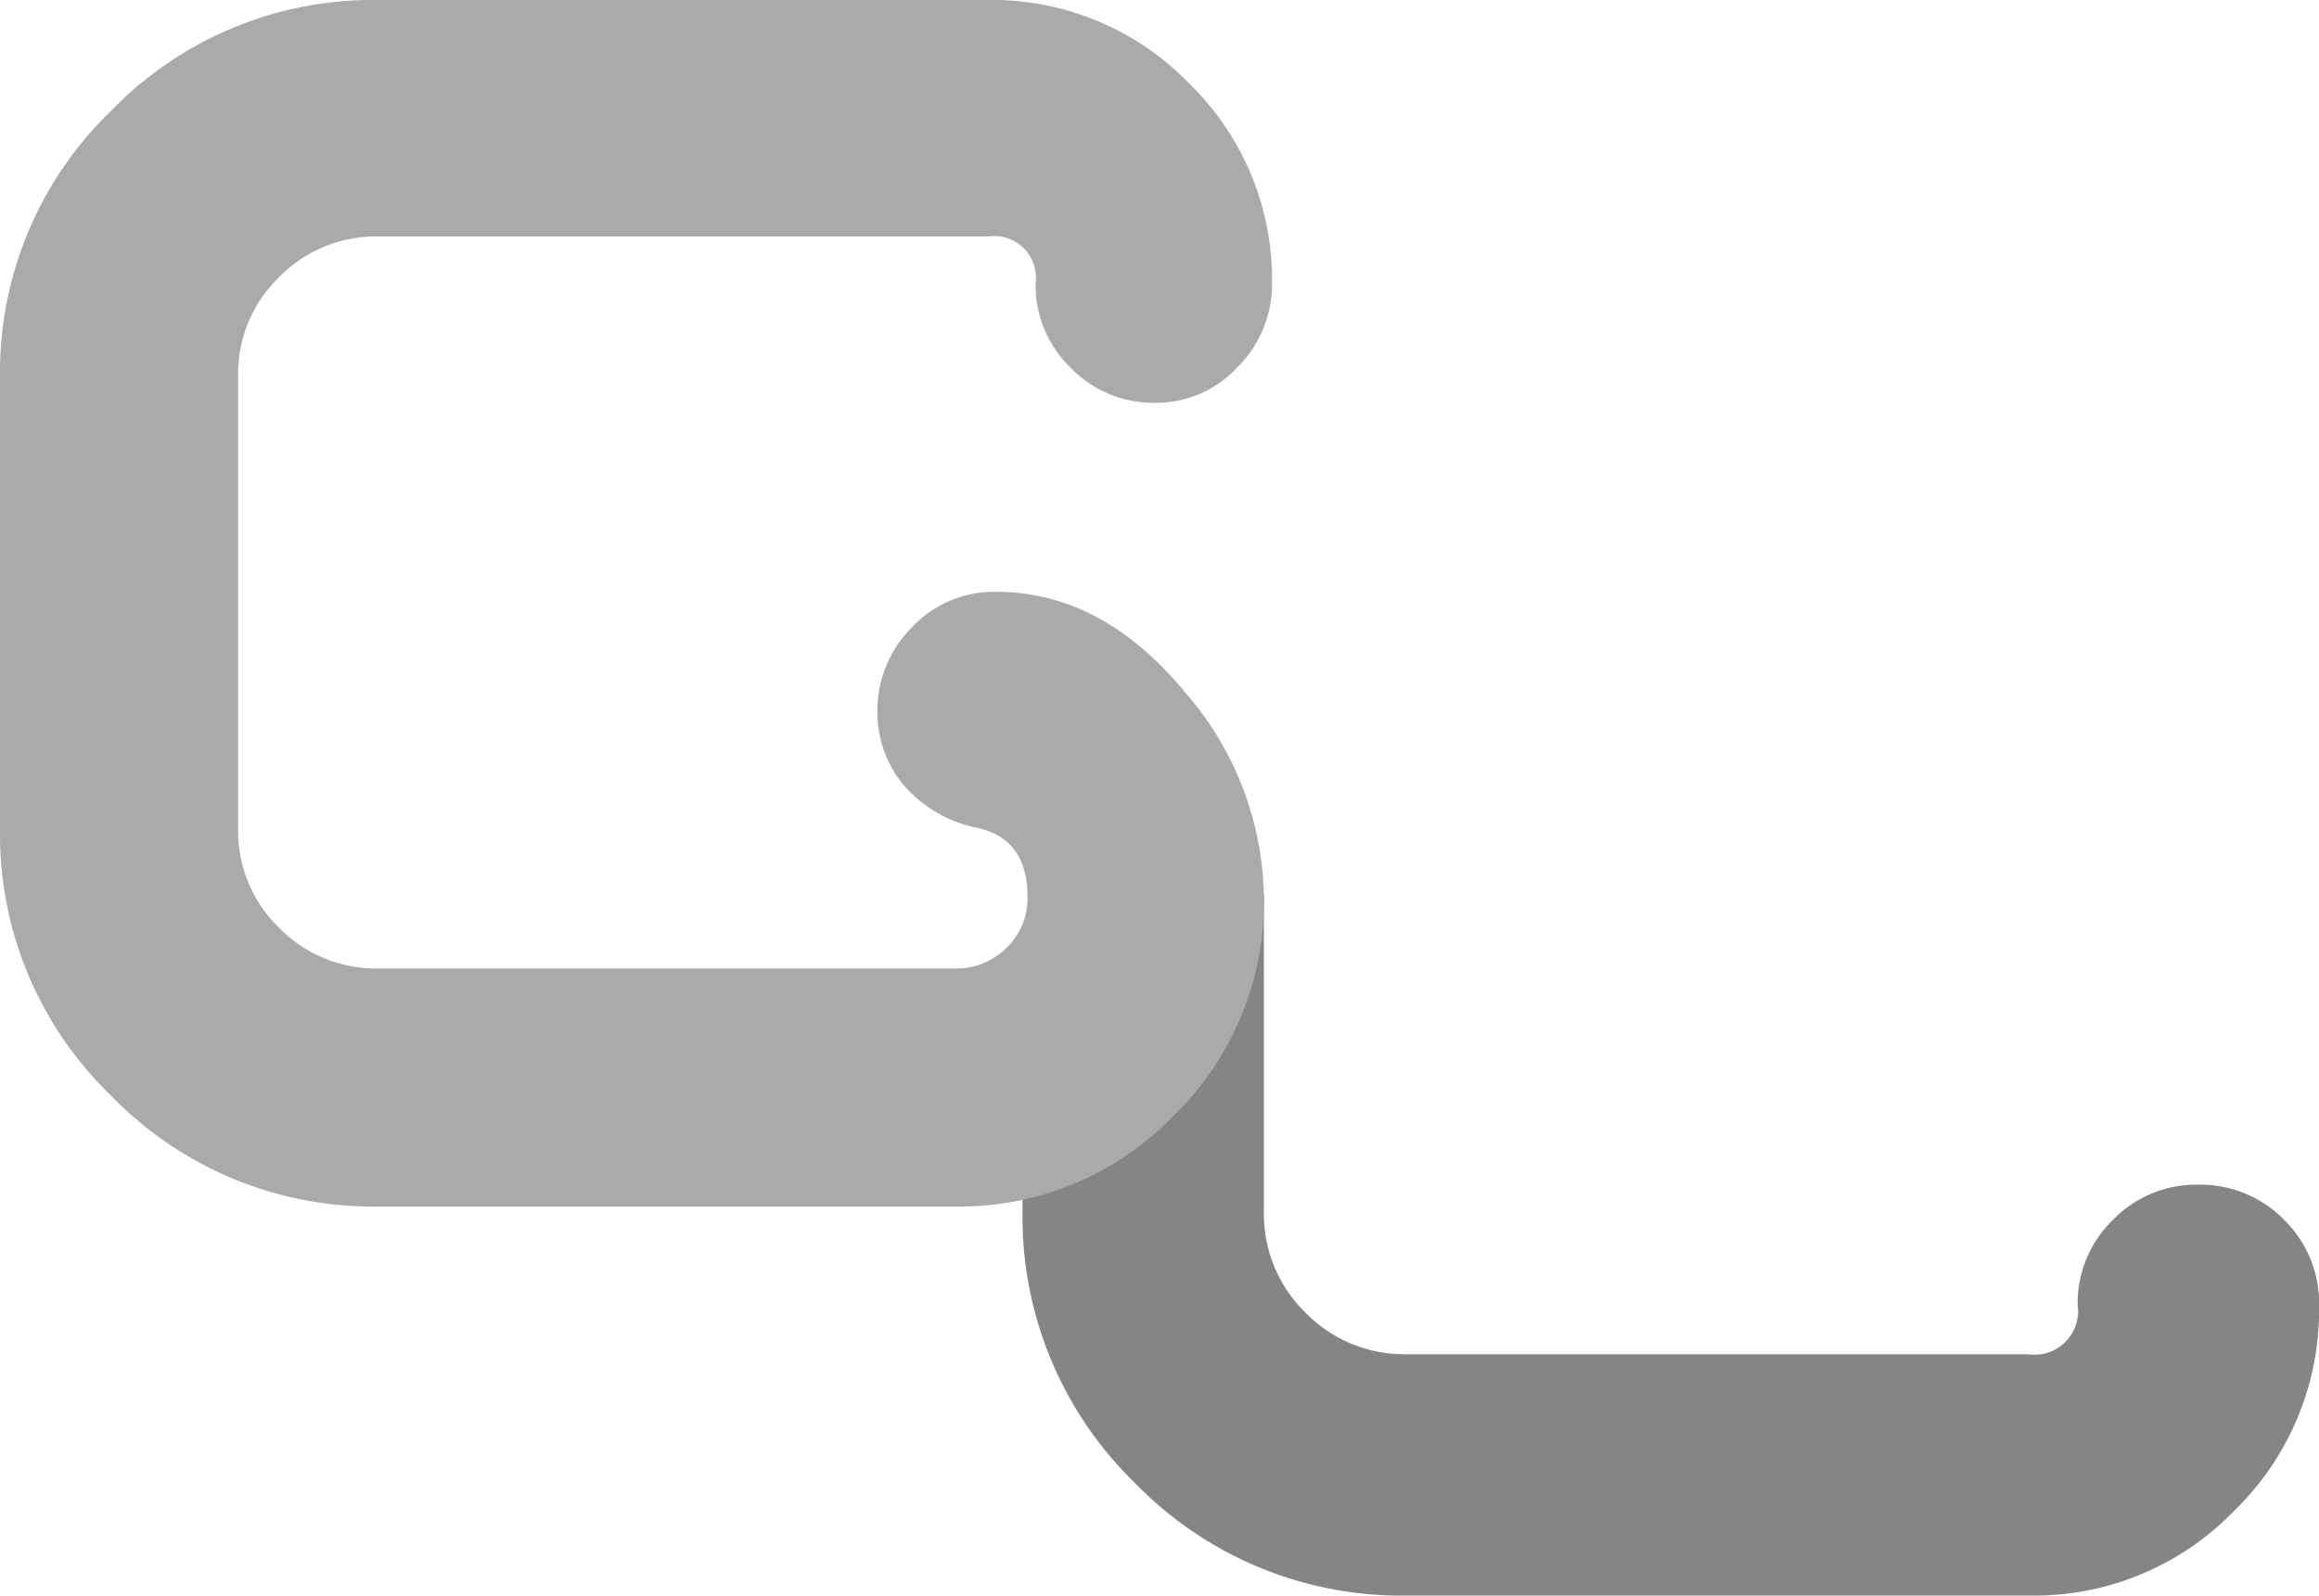
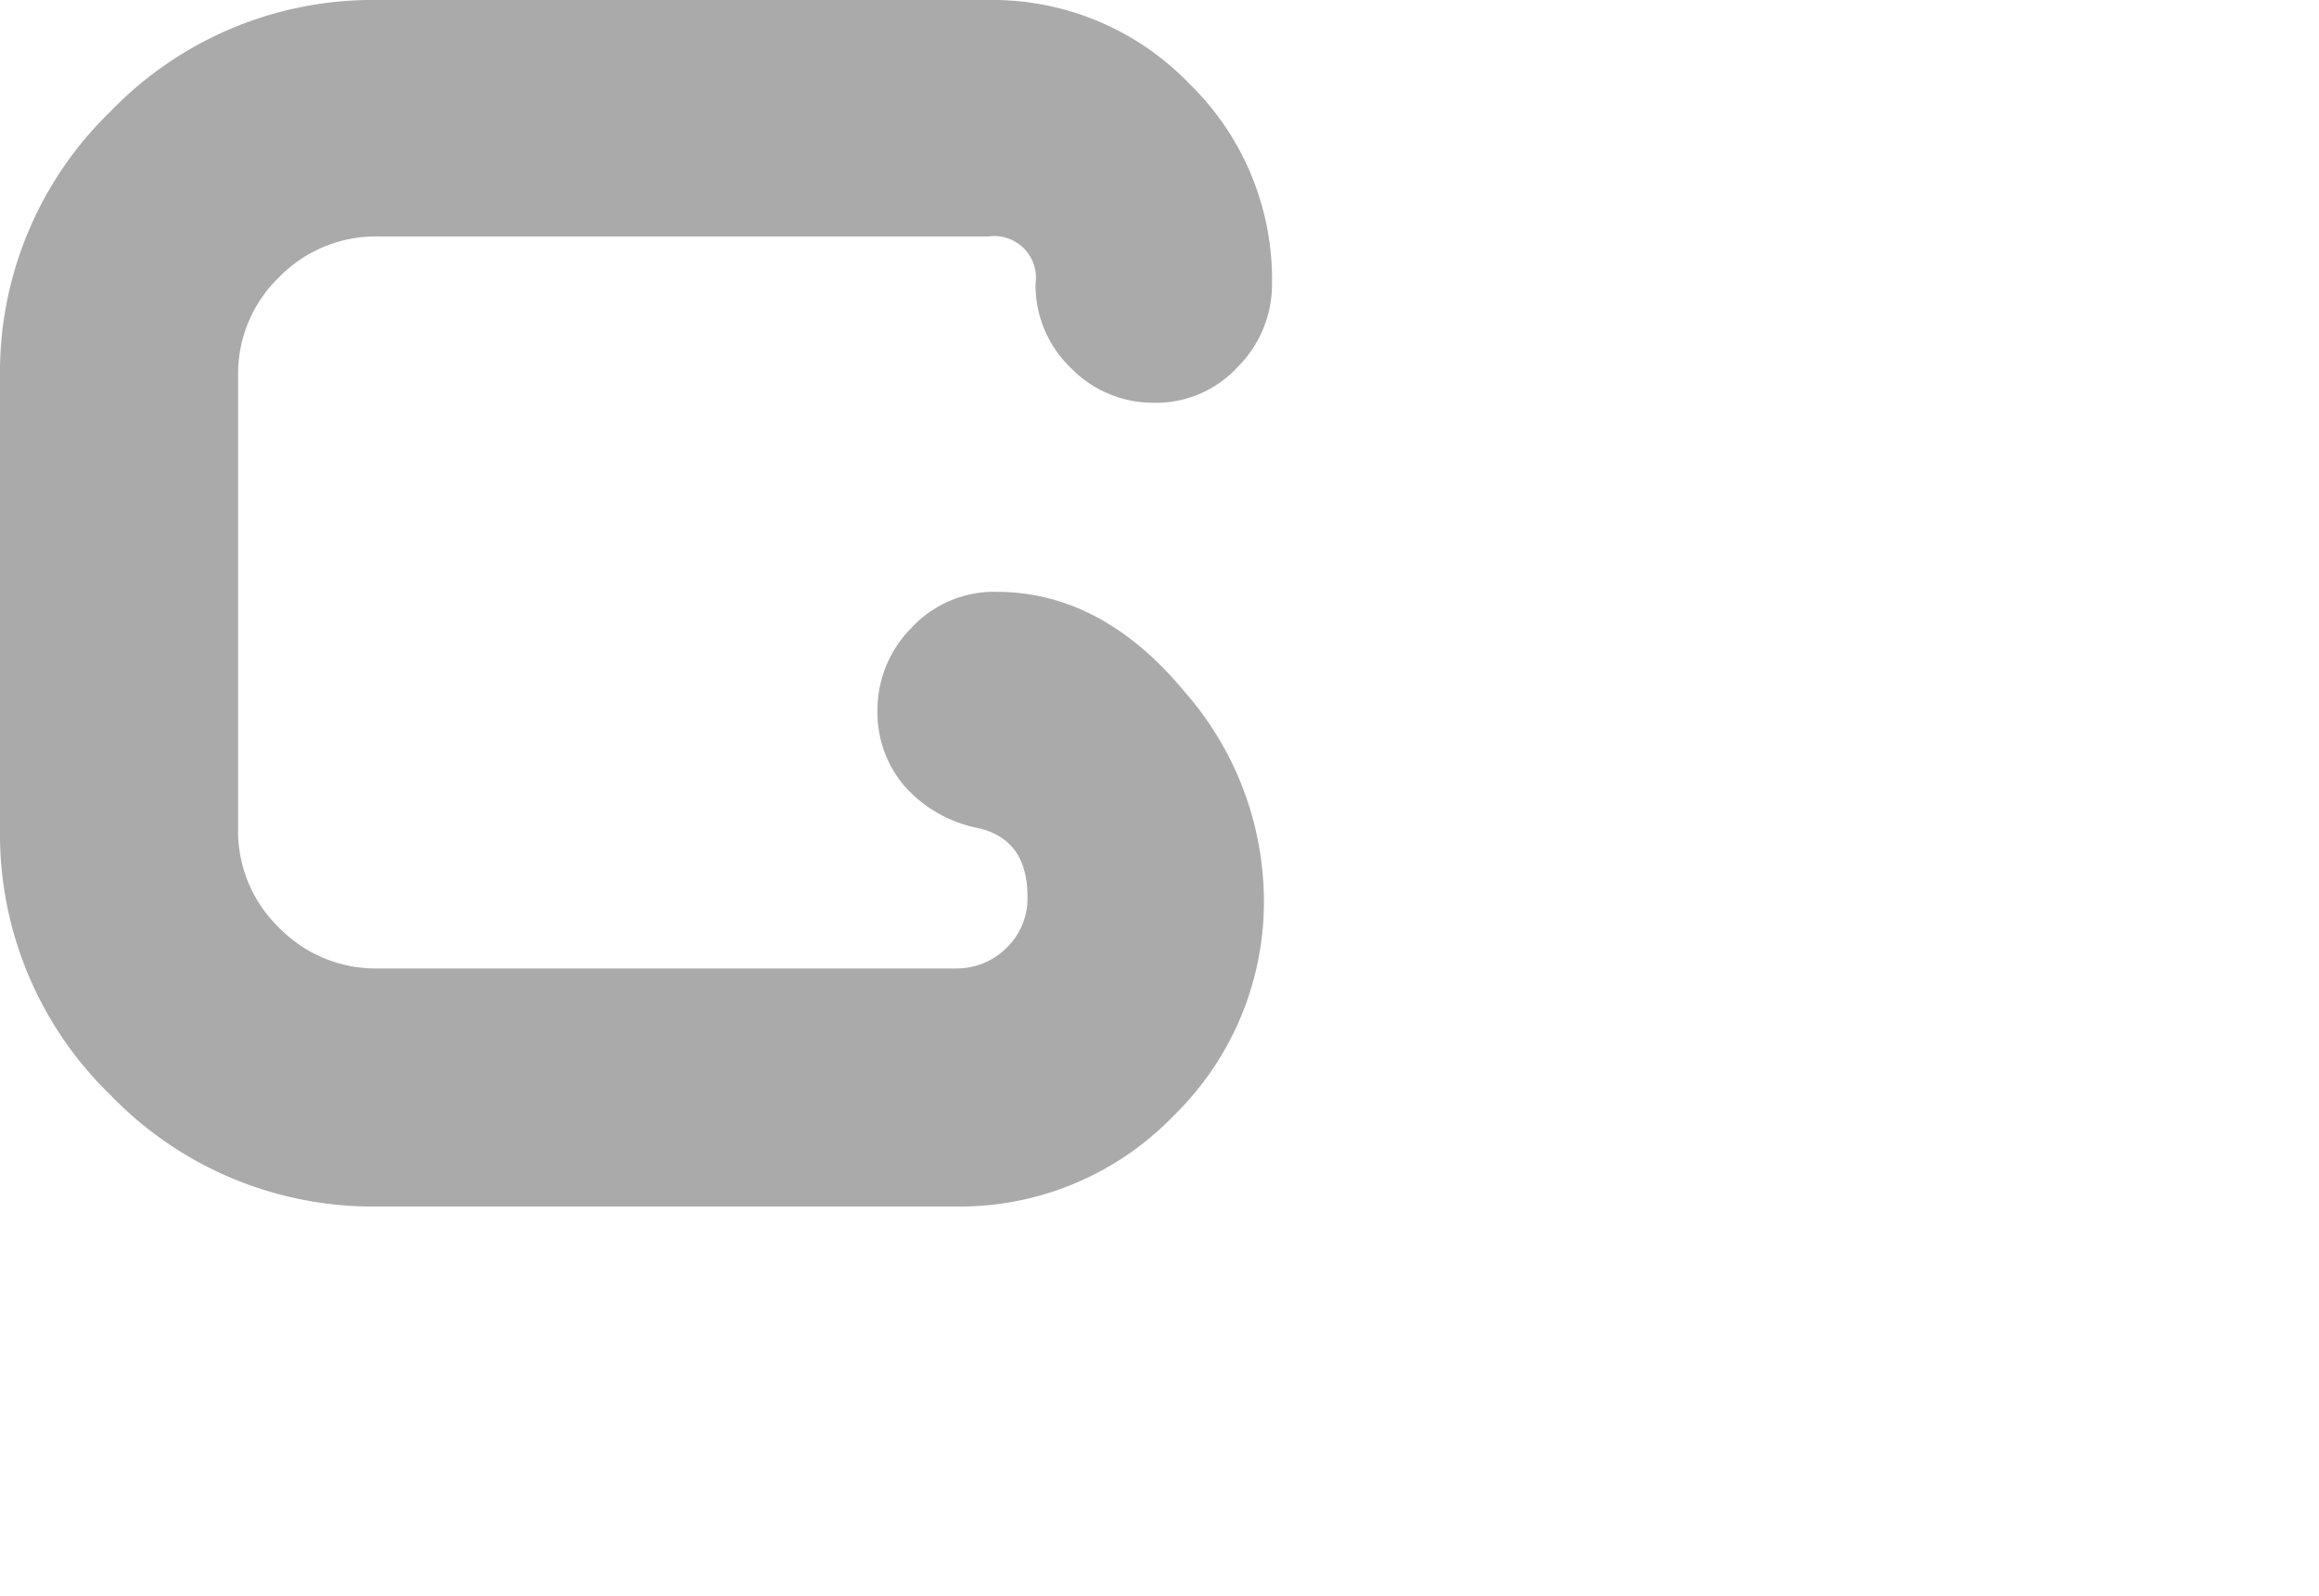
<svg xmlns="http://www.w3.org/2000/svg" width="125.136" height="86.12" viewBox="0 0 125.136 86.12">
  <defs>
    <style>.a{fill:#858585;}.b{fill:#aaa;}</style>
  </defs>
  <g transform="translate(-1457.752 -1395.88)">
-     <path class="a" d="M-26.048-37.752v16.984a7.479,7.479,0,0,0,2.244,5.5,7.479,7.479,0,0,0,5.5,2.244H15.224a2.345,2.345,0,0,0,2.64-2.666,6.273,6.273,0,0,1,1.892-4.575,6.254,6.254,0,0,1,4.62-1.911A6.285,6.285,0,0,1,29-20.284a6.285,6.285,0,0,1,1.892,4.62A15.1,15.1,0,0,1,26.312-4.576,15,15,0,0,1,15.312,0H-18.3A20.018,20.018,0,0,1-33-6.072a20.018,20.018,0,0,1-6.072-14.7v-8.984a6.285,6.285,0,0,1,1.892-4.62,6.285,6.285,0,0,1,4.62-1.892C-30.741-36.264-26.048-39.571-26.048-37.752Z" transform="translate(1552 1482)" />
    <path class="b" d="M-39.248-20.356A19.606,19.606,0,0,0-33.264-5.992,19.654,19.654,0,0,0-18.832,0H12.32A16.017,16.017,0,0,0,24.068-4.884,16.119,16.119,0,0,0,28.952-16.72a17.167,17.167,0,0,0-4.224-11Q20.24-33.176,14.52-33.176A6.072,6.072,0,0,0,9.944-31.24,6.3,6.3,0,0,0,8.1-26.752a6.123,6.123,0,0,0,1.408,4,7.134,7.134,0,0,0,4.048,2.332q2.64.616,2.64,3.7a3.683,3.683,0,0,1-1.144,2.772,3.8,3.8,0,0,1-2.728,1.1H-18.832a7.288,7.288,0,0,1-5.368-2.21,7.249,7.249,0,0,1-2.2-5.3V-44.847a7.249,7.249,0,0,1,2.2-5.3,7.288,7.288,0,0,1,5.368-2.21H14.08a2.256,2.256,0,0,1,2.552,2.552,6.183,6.183,0,0,0,1.892,4.532,6.183,6.183,0,0,0,4.532,1.892,5.973,5.973,0,0,0,4.488-1.936,6.3,6.3,0,0,0,1.848-4.488A14.751,14.751,0,0,0,24.9-60.632,14.751,14.751,0,0,0,14.08-65.12H-18.832a19.654,19.654,0,0,0-14.432,5.992,19.606,19.606,0,0,0-5.984,14.363Z" transform="translate(1497 1461)" />
  </g>
</svg>